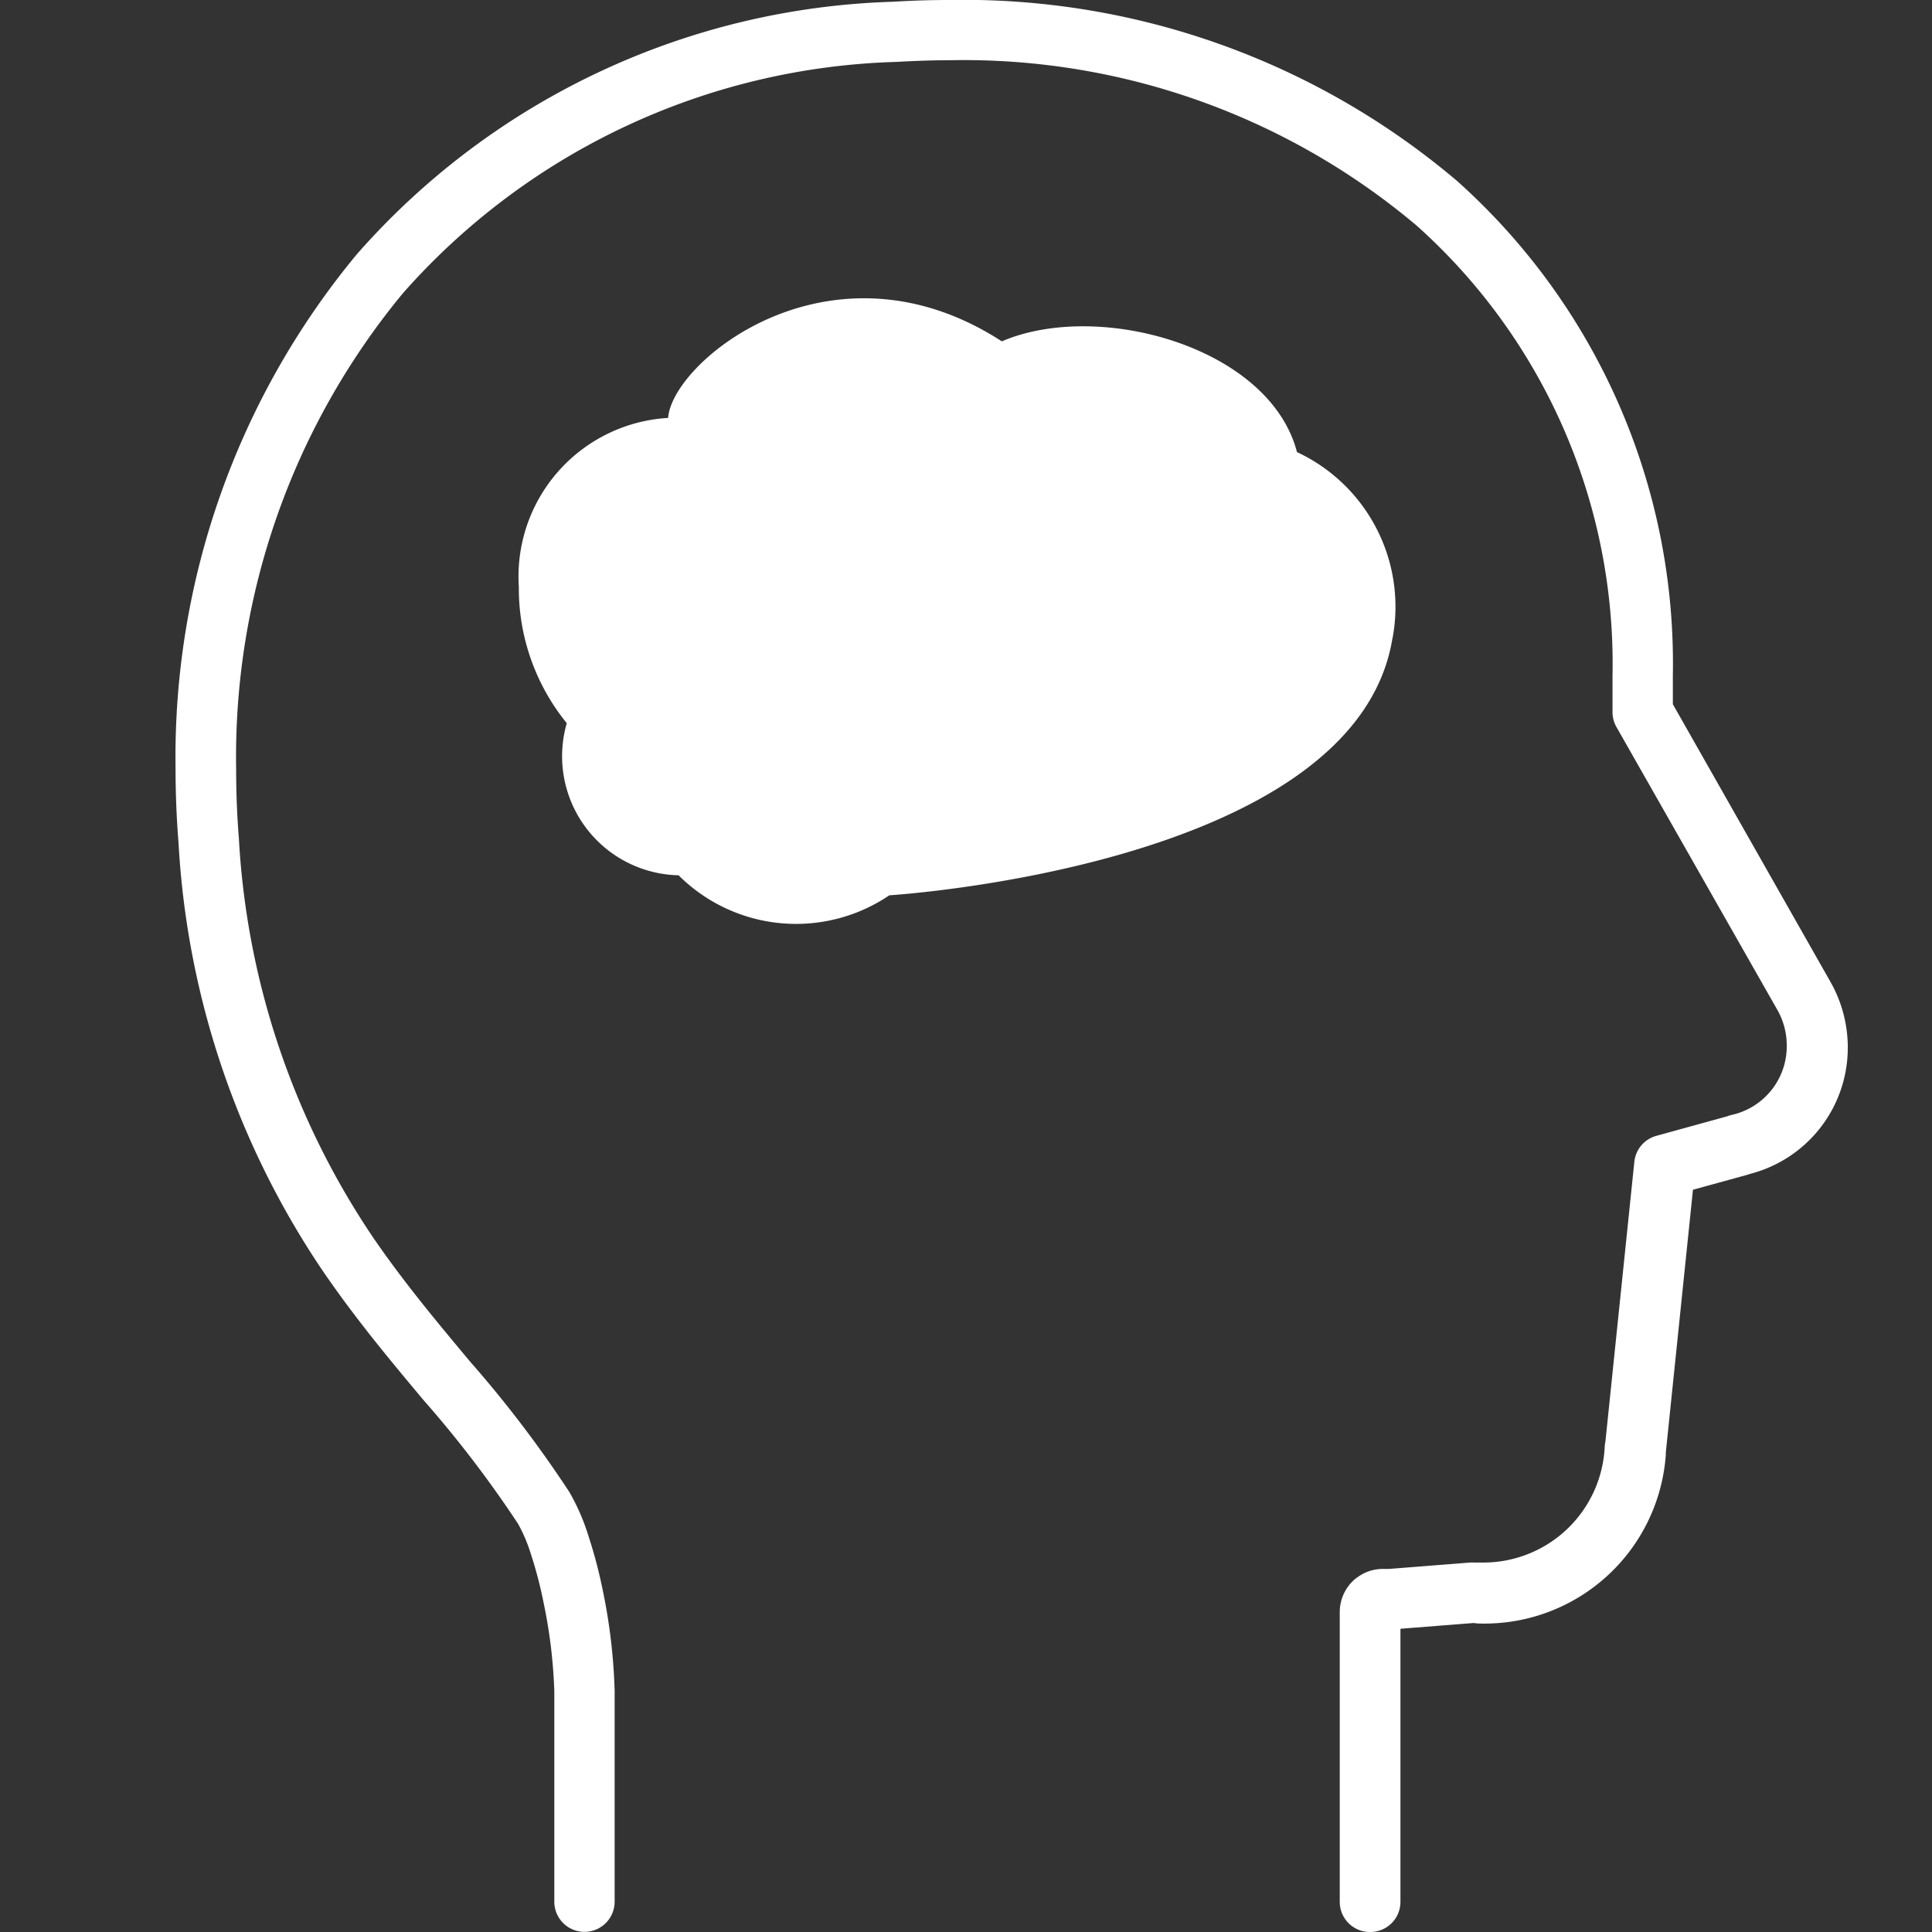
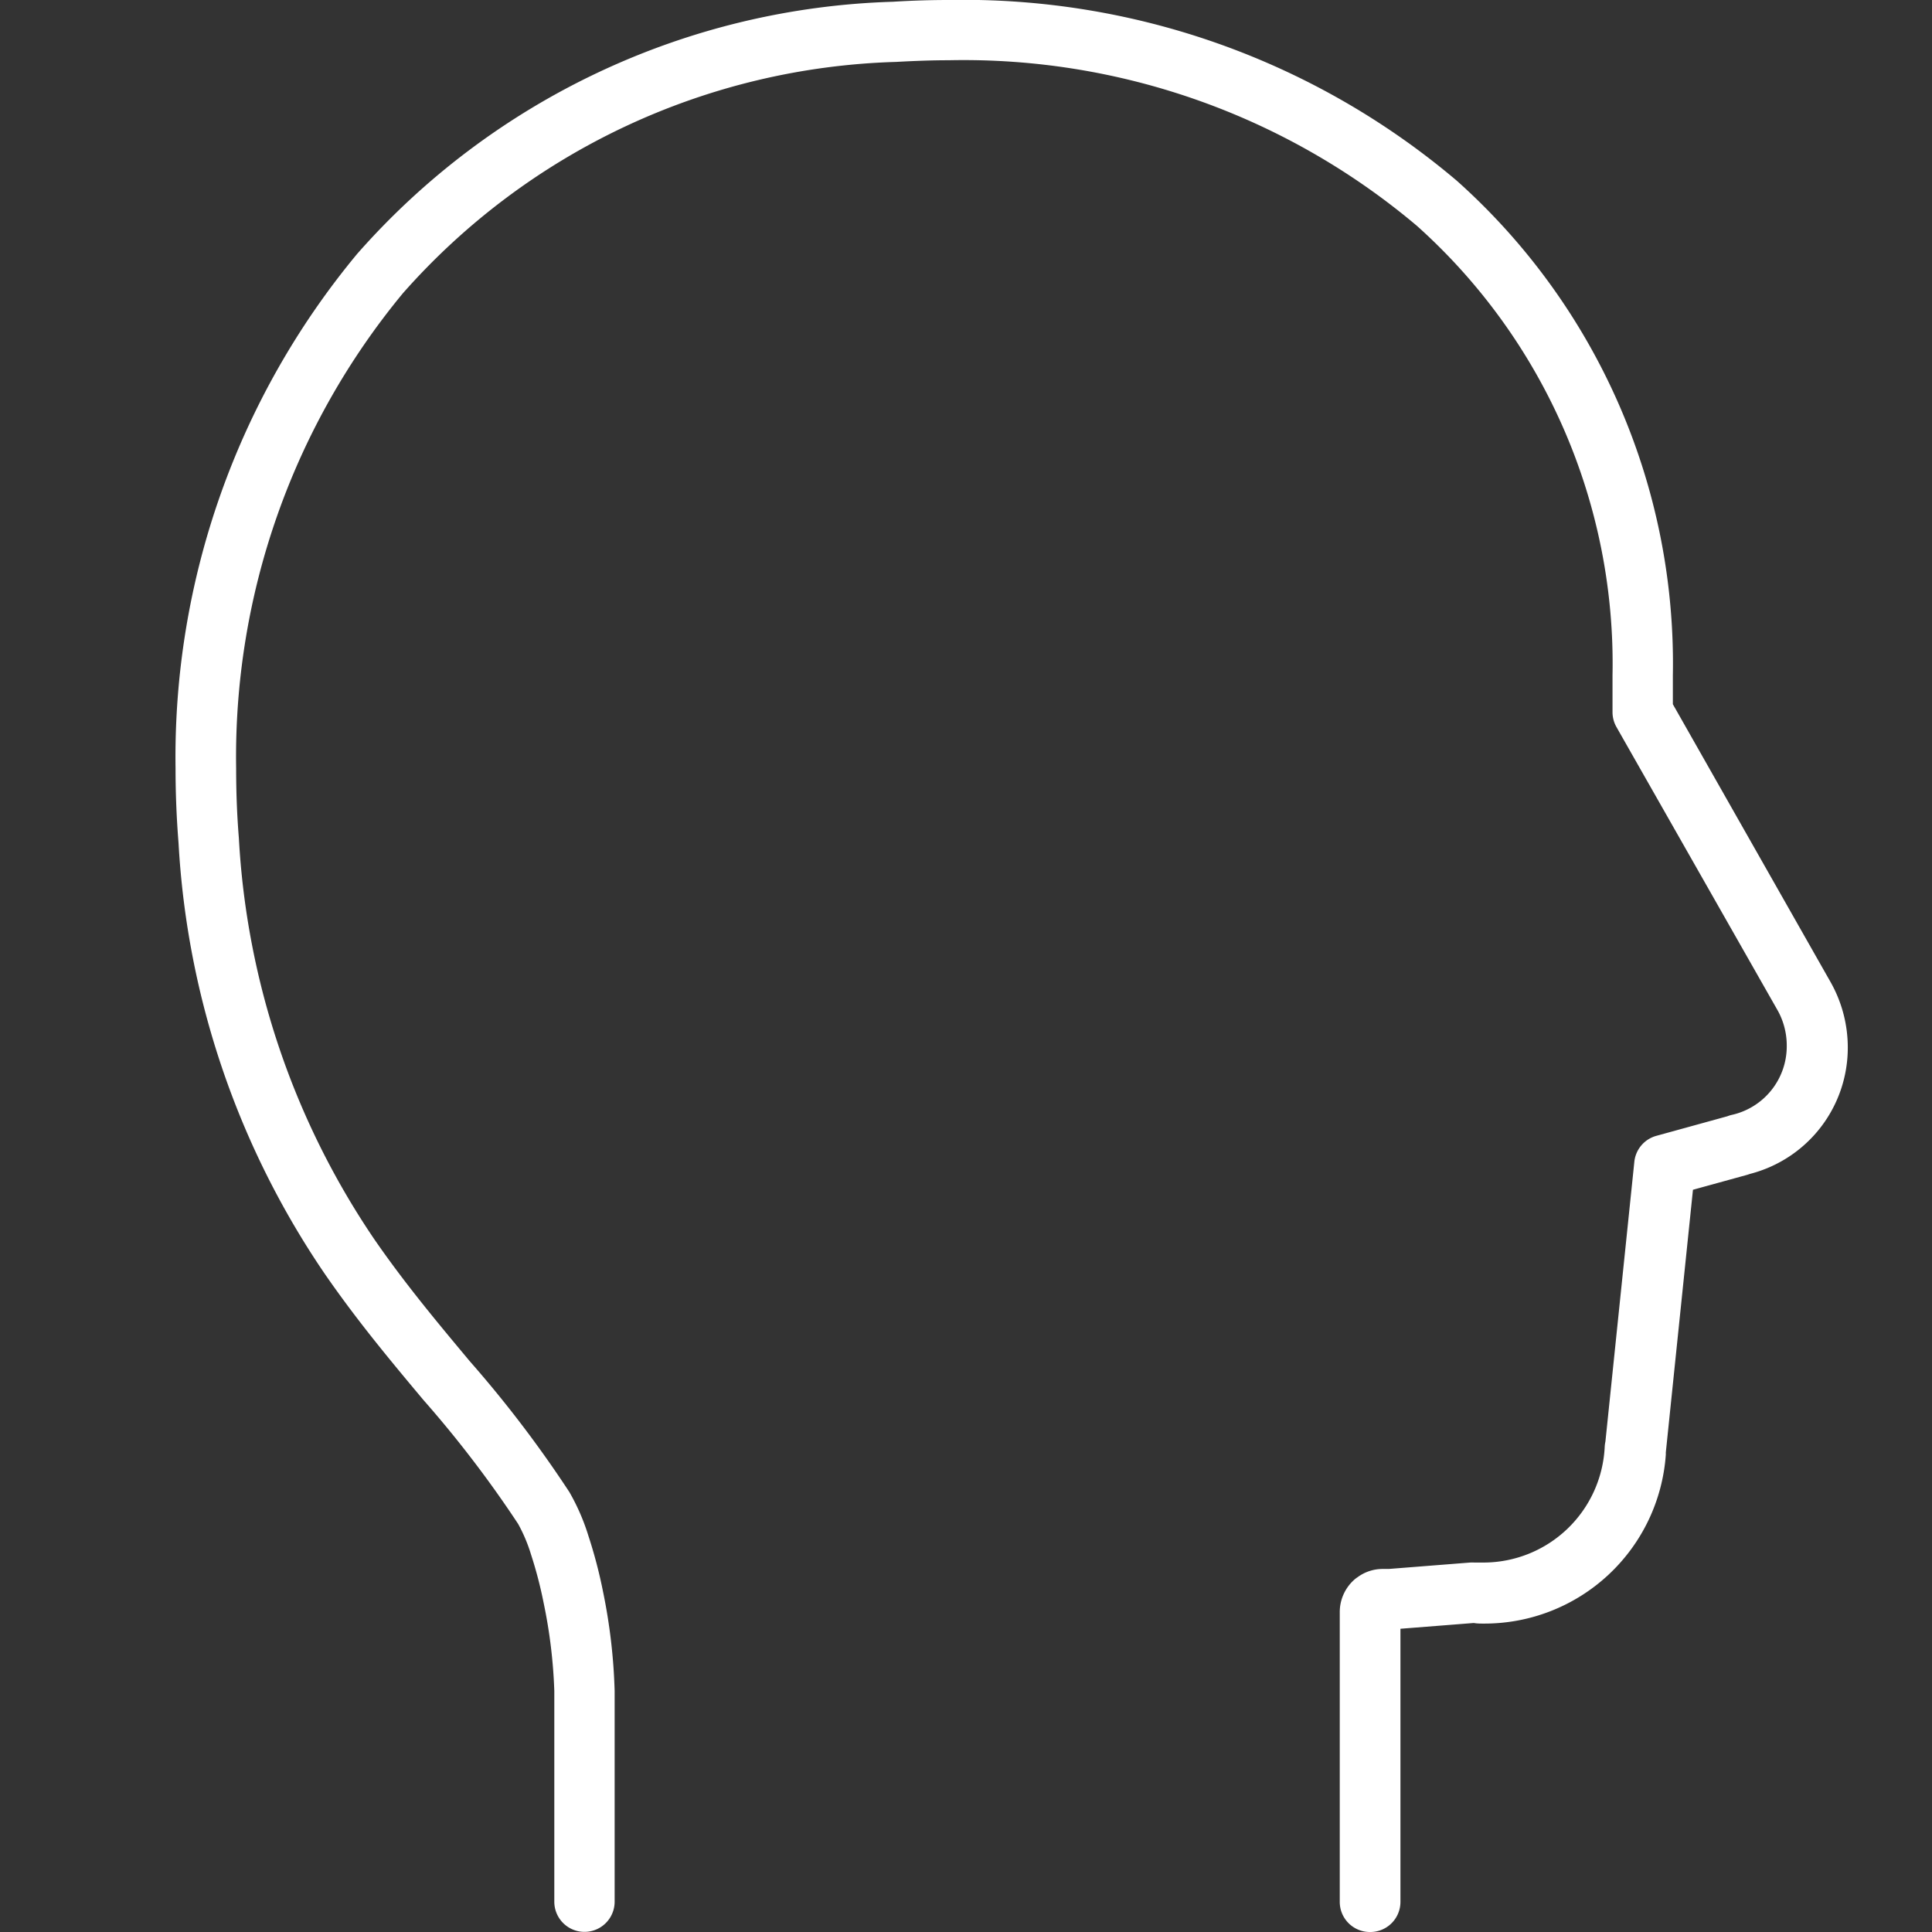
<svg xmlns="http://www.w3.org/2000/svg" width="22" height="22" viewBox="0 0 22 22">
  <rect x="0" y="0" width="22" height="22" fill="#333333" stroke="none" />
  <g transform="translate(-3712 2296)">
    <rect width="22" height="22" transform="translate(3712 -2296)" fill="none" />
    <g transform="translate(3713.661 -2296.338)">
      <path d="M13.6,22a.343.343,0,0,1-.343-.343v-3.3a.494.494,0,0,1,.159-.363.343.343,0,0,1,.045-.035.48.48,0,0,1,.287-.093h.015l.036,0,.016,0,.926-.073a.346.346,0,0,1,.047,0l.049,0,.058,0a1.383,1.383,0,0,0,1.379-1.317.345.345,0,0,1,.008-.06l.329-3.182a.343.343,0,0,1,.251-.3l.809-.223a.338.338,0,0,1,.052-.016.8.8,0,0,0,.624-.783.823.823,0,0,0-.1-.4L16.408,8.279a.343.343,0,0,1-.045-.166l0-.268q0-.01,0-.02c0-.044,0-.089,0-.137a6.69,6.69,0,0,0-2.227-5.116A8,8,0,0,0,8.805.686c-.184,0-.384.007-.6.019A7.788,7.788,0,0,0,2.59,3.338a8.283,8.283,0,0,0-1.9,5.411c0,.276.01.535.031.794a9,9,0,0,0,1.546,4.574c.354.512.725.954,1.083,1.383a13.363,13.363,0,0,1,1.135,1.491,2.457,2.457,0,0,1,.217.5,5.455,5.455,0,0,1,.166.634A6.481,6.481,0,0,1,5,19.255v2.4a.343.343,0,0,1-.687,0v-2.4a5.836,5.836,0,0,0-.121-1,4.768,4.768,0,0,0-.144-.553,1.8,1.8,0,0,0-.147-.349A12.862,12.862,0,0,0,2.821,15.94c-.368-.44-.749-.895-1.12-1.432A9.657,9.657,0,0,1,.034,9.6C.012,9.322,0,9.044,0,8.749A8.969,8.969,0,0,1,2.068,2.891,8.459,8.459,0,0,1,8.168.02C8.393.006,8.607,0,8.805,0a8.687,8.687,0,0,1,5.786,2.059,7.367,7.367,0,0,1,2.459,5.631c0,.05,0,.1,0,.159l0,.17,1.8,3.171a1.513,1.513,0,0,1,.192.736,1.483,1.483,0,0,1-1.112,1.441l-.03.01-.621.171-.309,2.99q0,.013,0,.026A2.07,2.07,0,0,1,14.9,18.488c-.042,0-.079,0-.112-.006h-.014l-.826.065v3.11A.343.343,0,0,1,13.6,22Z" transform="translate(0.338 0.338)" fill="#ffffff" />
-       <path d="M11.73,5.444a1.943,1.943,0,0,0-1.088-2.12c-.313-1.2-2.261-1.734-3.361-1.261-1.942-1.258-3.754.226-3.8.872a1.809,1.809,0,0,0-1.7,1.922,2.433,2.433,0,0,0,.546,1.554A1.356,1.356,0,0,0,3.6,8.143,1.894,1.894,0,0,0,6,8.371s5.308-.326,5.729-2.927" transform="translate(2.466 2.162)" fill="#ffffff" />
    </g>
  </g>
</svg>